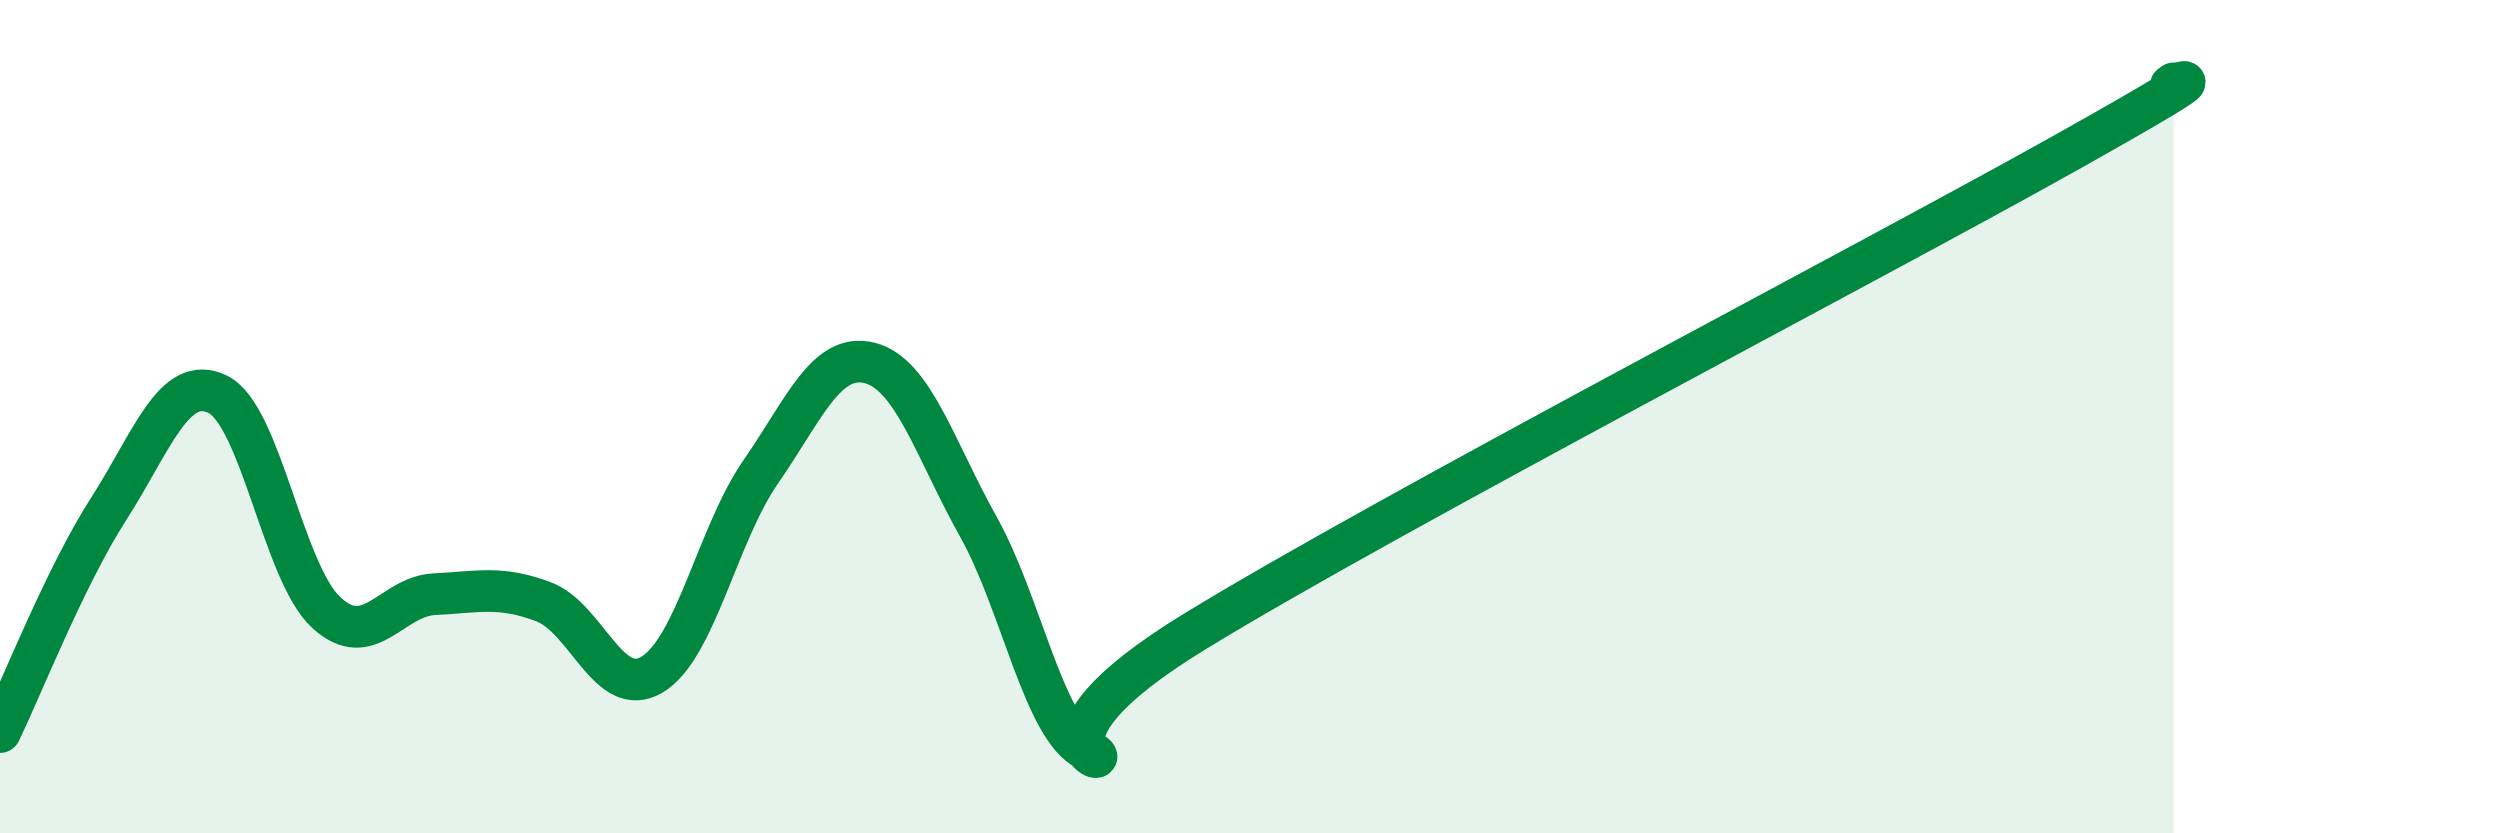
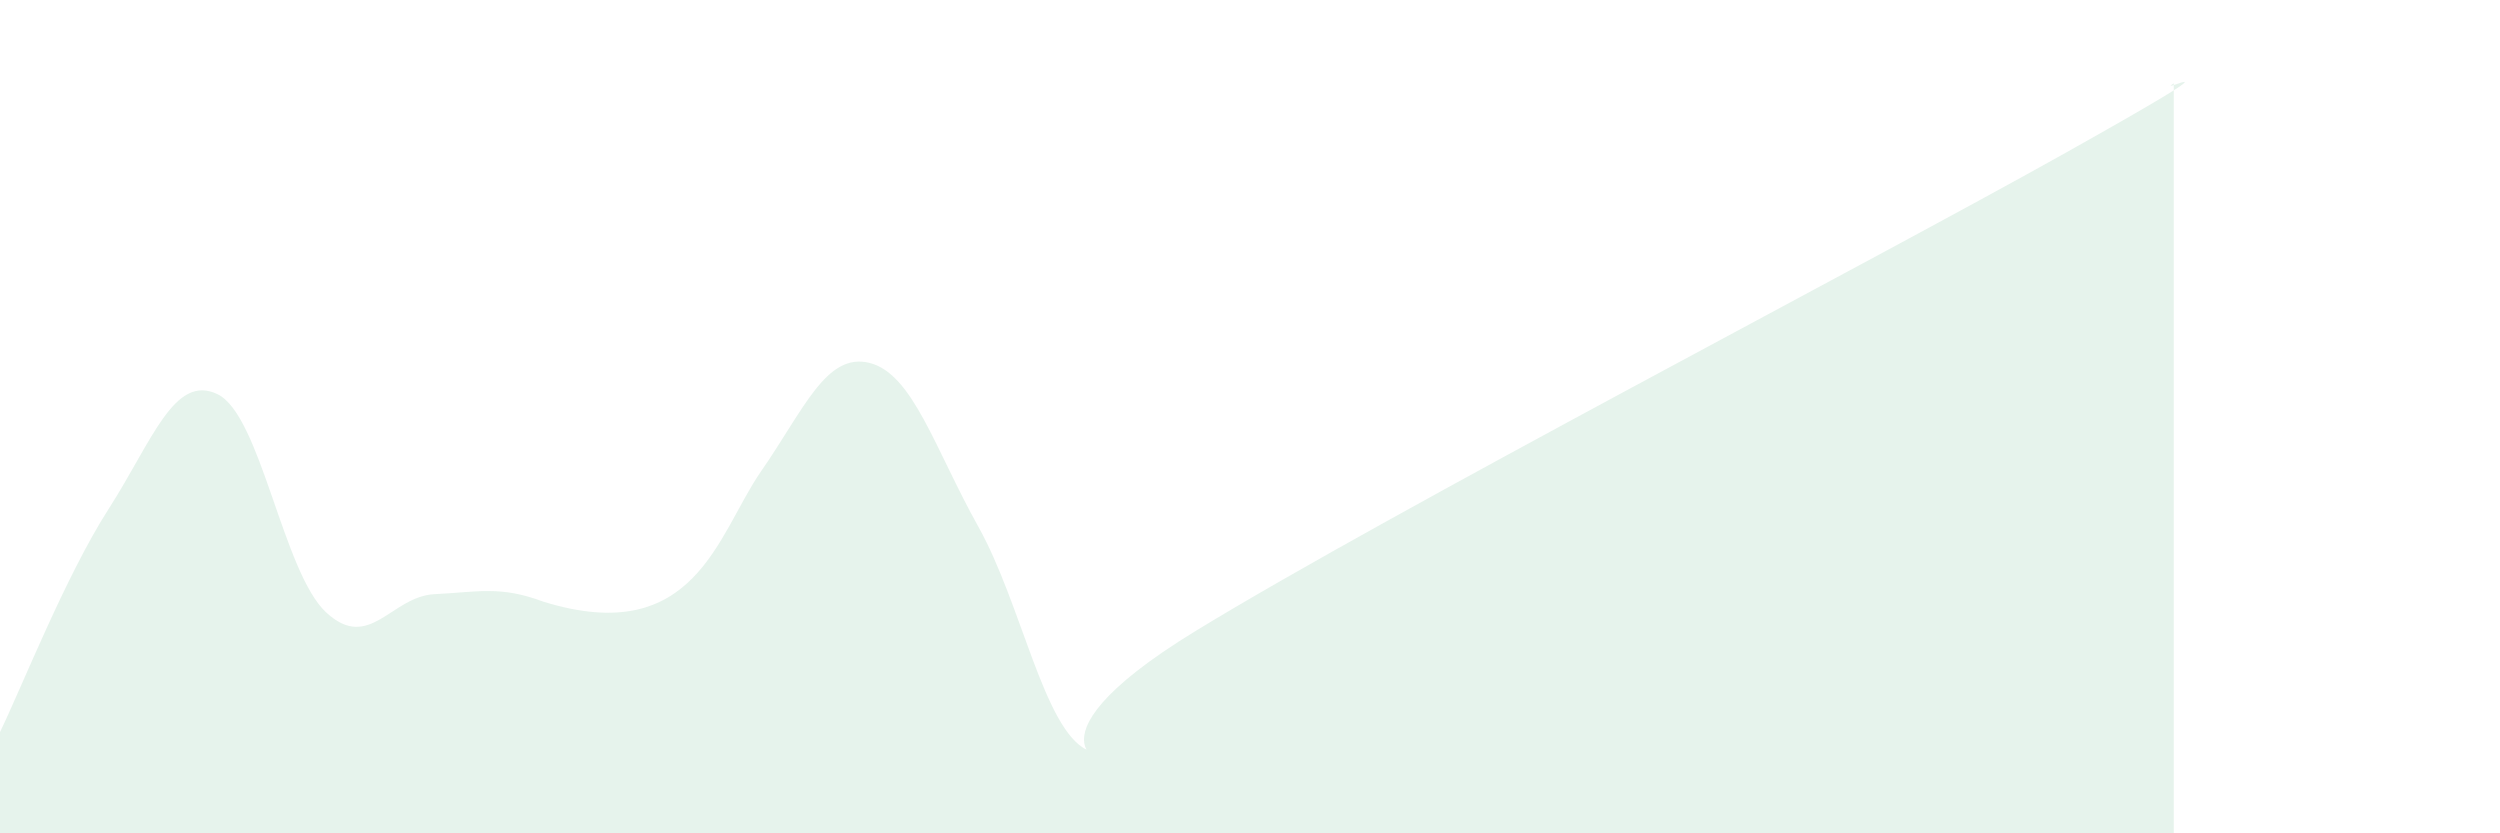
<svg xmlns="http://www.w3.org/2000/svg" width="60" height="20" viewBox="0 0 60 20">
-   <path d="M 0,17.57 C 0.52,16.5 1.57,13.83 2.61,12.21 C 3.65,10.59 4.18,8.96 5.22,9.46 C 6.26,9.96 6.79,13.74 7.83,14.7 C 8.87,15.66 9.39,14.31 10.43,14.26 C 11.47,14.21 12,14.05 13.04,14.44 C 14.08,14.83 14.61,16.81 15.65,16.19 C 16.69,15.57 17.22,12.82 18.26,11.32 C 19.3,9.82 19.83,8.45 20.87,8.71 C 21.91,8.97 22.44,10.78 23.48,12.64 C 24.52,14.5 25.05,17.5 26.09,18 C 27.13,18.5 24,18.01 28.7,15.14 C 33.4,12.27 44.88,6.3 49.57,3.67 C 54.26,1.04 51.65,2.33 52.17,2L52.17 20L0 20Z" fill="#008740" opacity="0.1" stroke-linecap="round" stroke-linejoin="round" />
-   <path d="M 0,17.57 C 0.52,16.5 1.57,13.83 2.61,12.21 C 3.65,10.59 4.18,8.96 5.22,9.46 C 6.26,9.96 6.79,13.74 7.83,14.7 C 8.87,15.66 9.39,14.31 10.43,14.26 C 11.47,14.21 12,14.05 13.04,14.44 C 14.08,14.83 14.61,16.81 15.65,16.19 C 16.69,15.57 17.22,12.82 18.26,11.32 C 19.3,9.82 19.83,8.45 20.87,8.71 C 21.91,8.97 22.44,10.78 23.48,12.64 C 24.52,14.5 25.05,17.5 26.09,18 C 27.13,18.5 24,18.01 28.7,15.14 C 33.4,12.27 44.88,6.3 49.57,3.67 C 54.26,1.04 51.65,2.33 52.17,2" stroke="#008740" stroke-width="1" fill="none" stroke-linecap="round" stroke-linejoin="round" />
+   <path d="M 0,17.57 C 0.52,16.5 1.57,13.83 2.61,12.21 C 3.65,10.59 4.18,8.96 5.22,9.46 C 6.26,9.96 6.79,13.74 7.83,14.7 C 8.87,15.66 9.39,14.31 10.43,14.26 C 11.47,14.21 12,14.05 13.04,14.44 C 16.69,15.57 17.22,12.82 18.26,11.32 C 19.3,9.82 19.83,8.45 20.87,8.71 C 21.91,8.97 22.44,10.78 23.48,12.64 C 24.52,14.5 25.05,17.5 26.09,18 C 27.13,18.5 24,18.01 28.7,15.14 C 33.4,12.27 44.88,6.3 49.57,3.67 C 54.26,1.04 51.65,2.33 52.17,2L52.17 20L0 20Z" fill="#008740" opacity="0.1" stroke-linecap="round" stroke-linejoin="round" />
</svg>